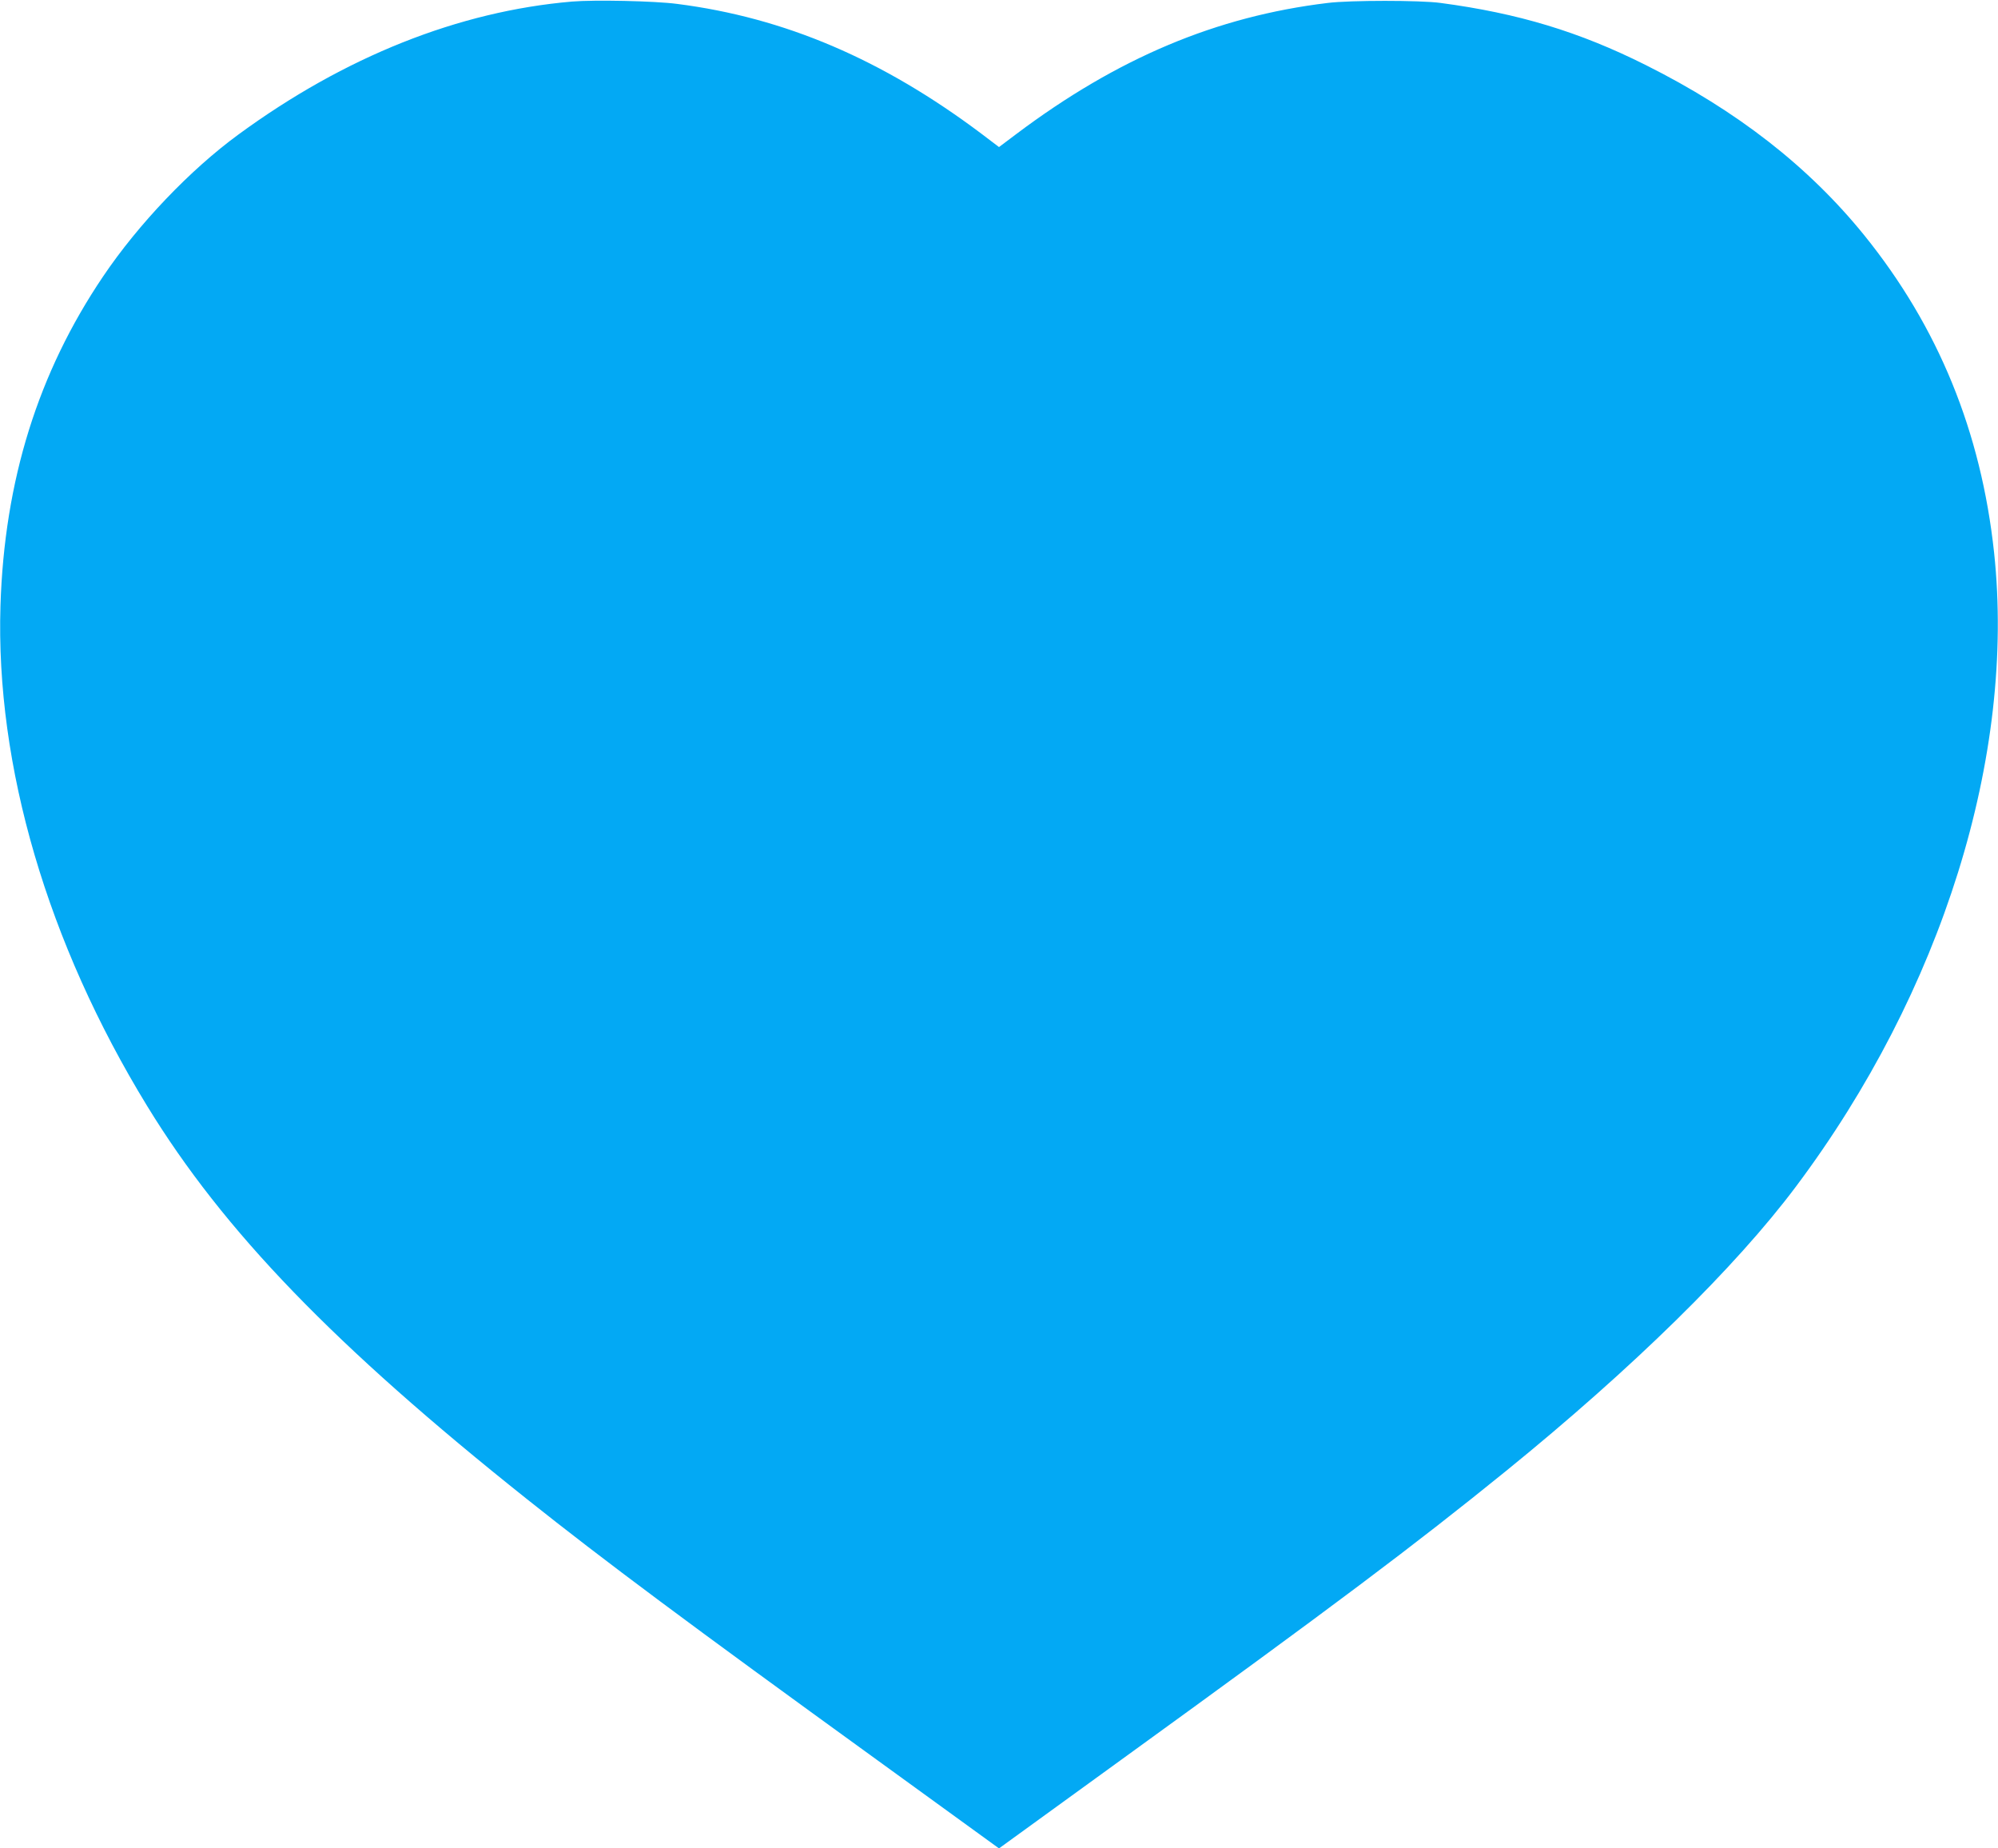
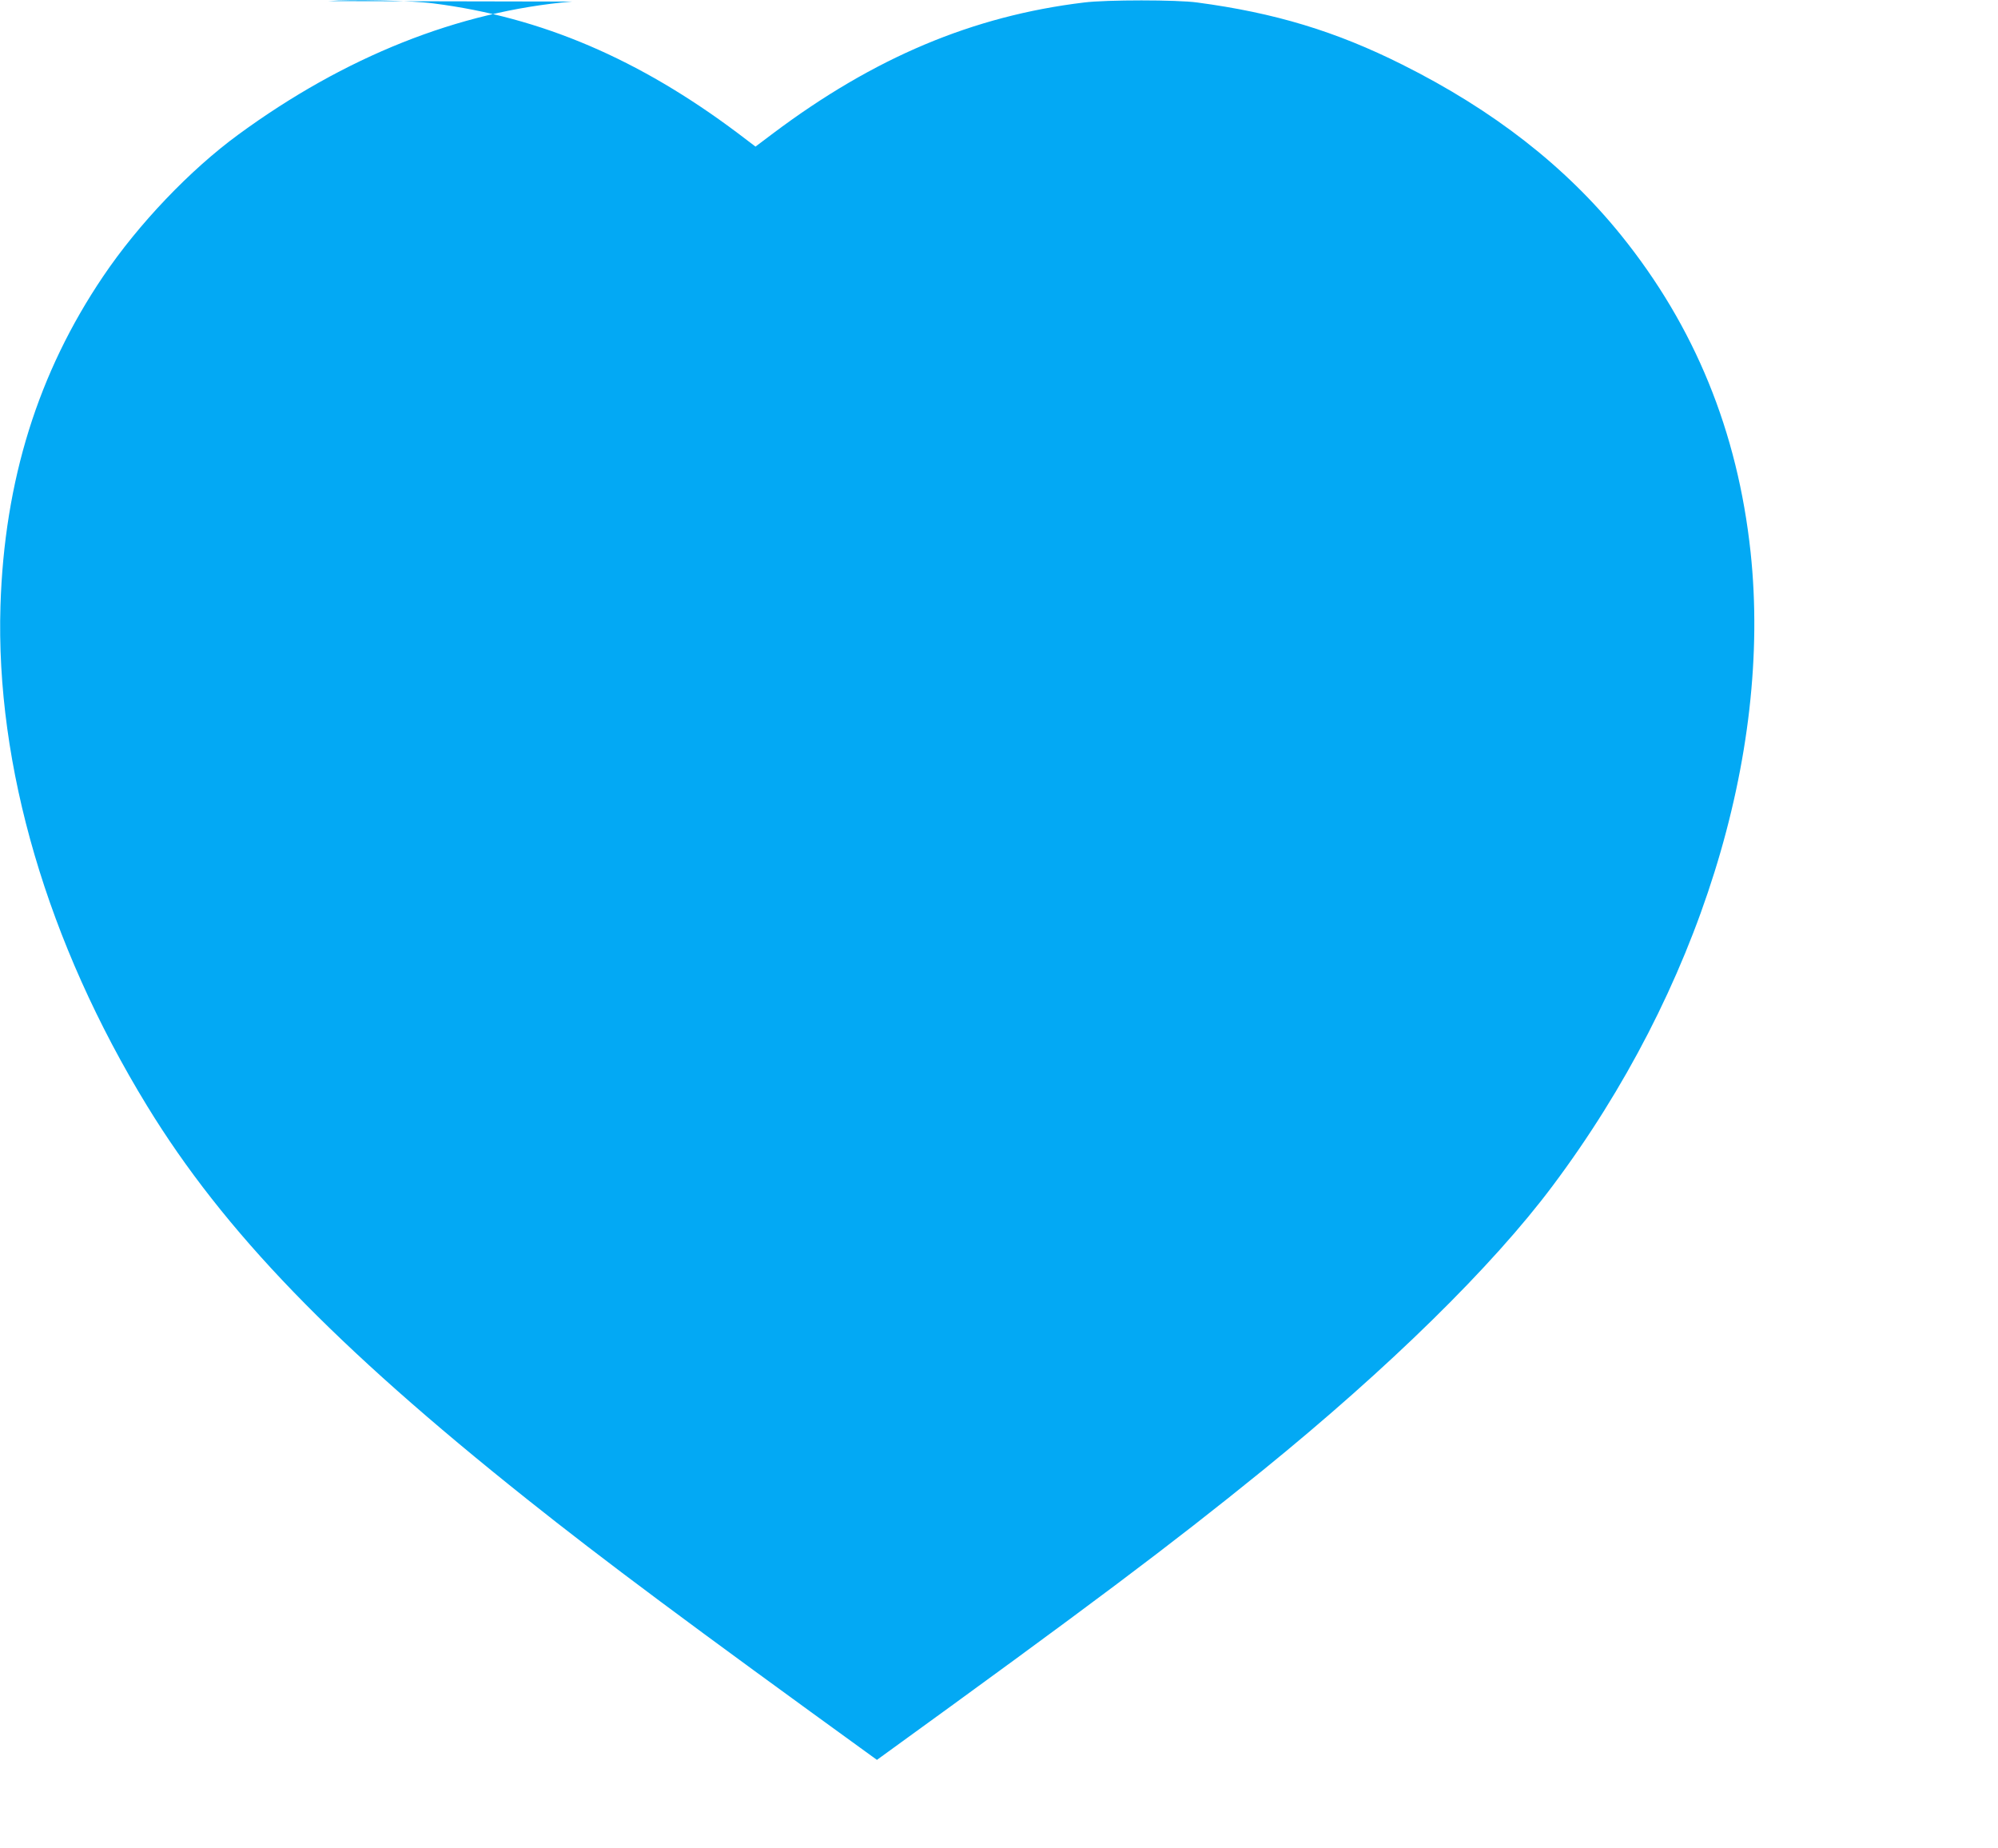
<svg xmlns="http://www.w3.org/2000/svg" version="1.0" width="1280pt" height="1184pt" viewBox="0 0 1280 1184" preserveAspectRatio="xMidYMid meet">
  <g transform="translate(0,1184) scale(0.1,-0.1)" fill="#03a9f4" stroke="none">
-     <path d="M3665 11830 c-727 -62 -1457 -353 -2138 -852 -309 -226 -640 -573 -866 -908 -417 -617 -633 -1308 -658 -2110 -32 -1026 301 -2161 940 -3205 490 -801 1199 -1535 2432 -2517 500 -398 1026 -790 2243 -1671 l782 -567 778 564 c1370 992 1880 1375 2472 1855 807 655 1470 1305 1856 1821 936 1249 1408 2759 1269 4060 -83 773 -357 1445 -831 2032 -356 440 -816 799 -1400 1091 -427 214 -818 332 -1314 398 -129 18 -583 18 -725 0 -713 -86 -1346 -353 -1992 -838 l-113 -85 -112 85 c-635 477 -1261 744 -1950 832 -144 19 -530 27 -673 15z" />
+     <path d="M3665 11830 c-727 -62 -1457 -353 -2138 -852 -309 -226 -640 -573 -866 -908 -417 -617 -633 -1308 -658 -2110 -32 -1026 301 -2161 940 -3205 490 -801 1199 -1535 2432 -2517 500 -398 1026 -790 2243 -1671 c1370 992 1880 1375 2472 1855 807 655 1470 1305 1856 1821 936 1249 1408 2759 1269 4060 -83 773 -357 1445 -831 2032 -356 440 -816 799 -1400 1091 -427 214 -818 332 -1314 398 -129 18 -583 18 -725 0 -713 -86 -1346 -353 -1992 -838 l-113 -85 -112 85 c-635 477 -1261 744 -1950 832 -144 19 -530 27 -673 15z" />
  </g>
</svg>